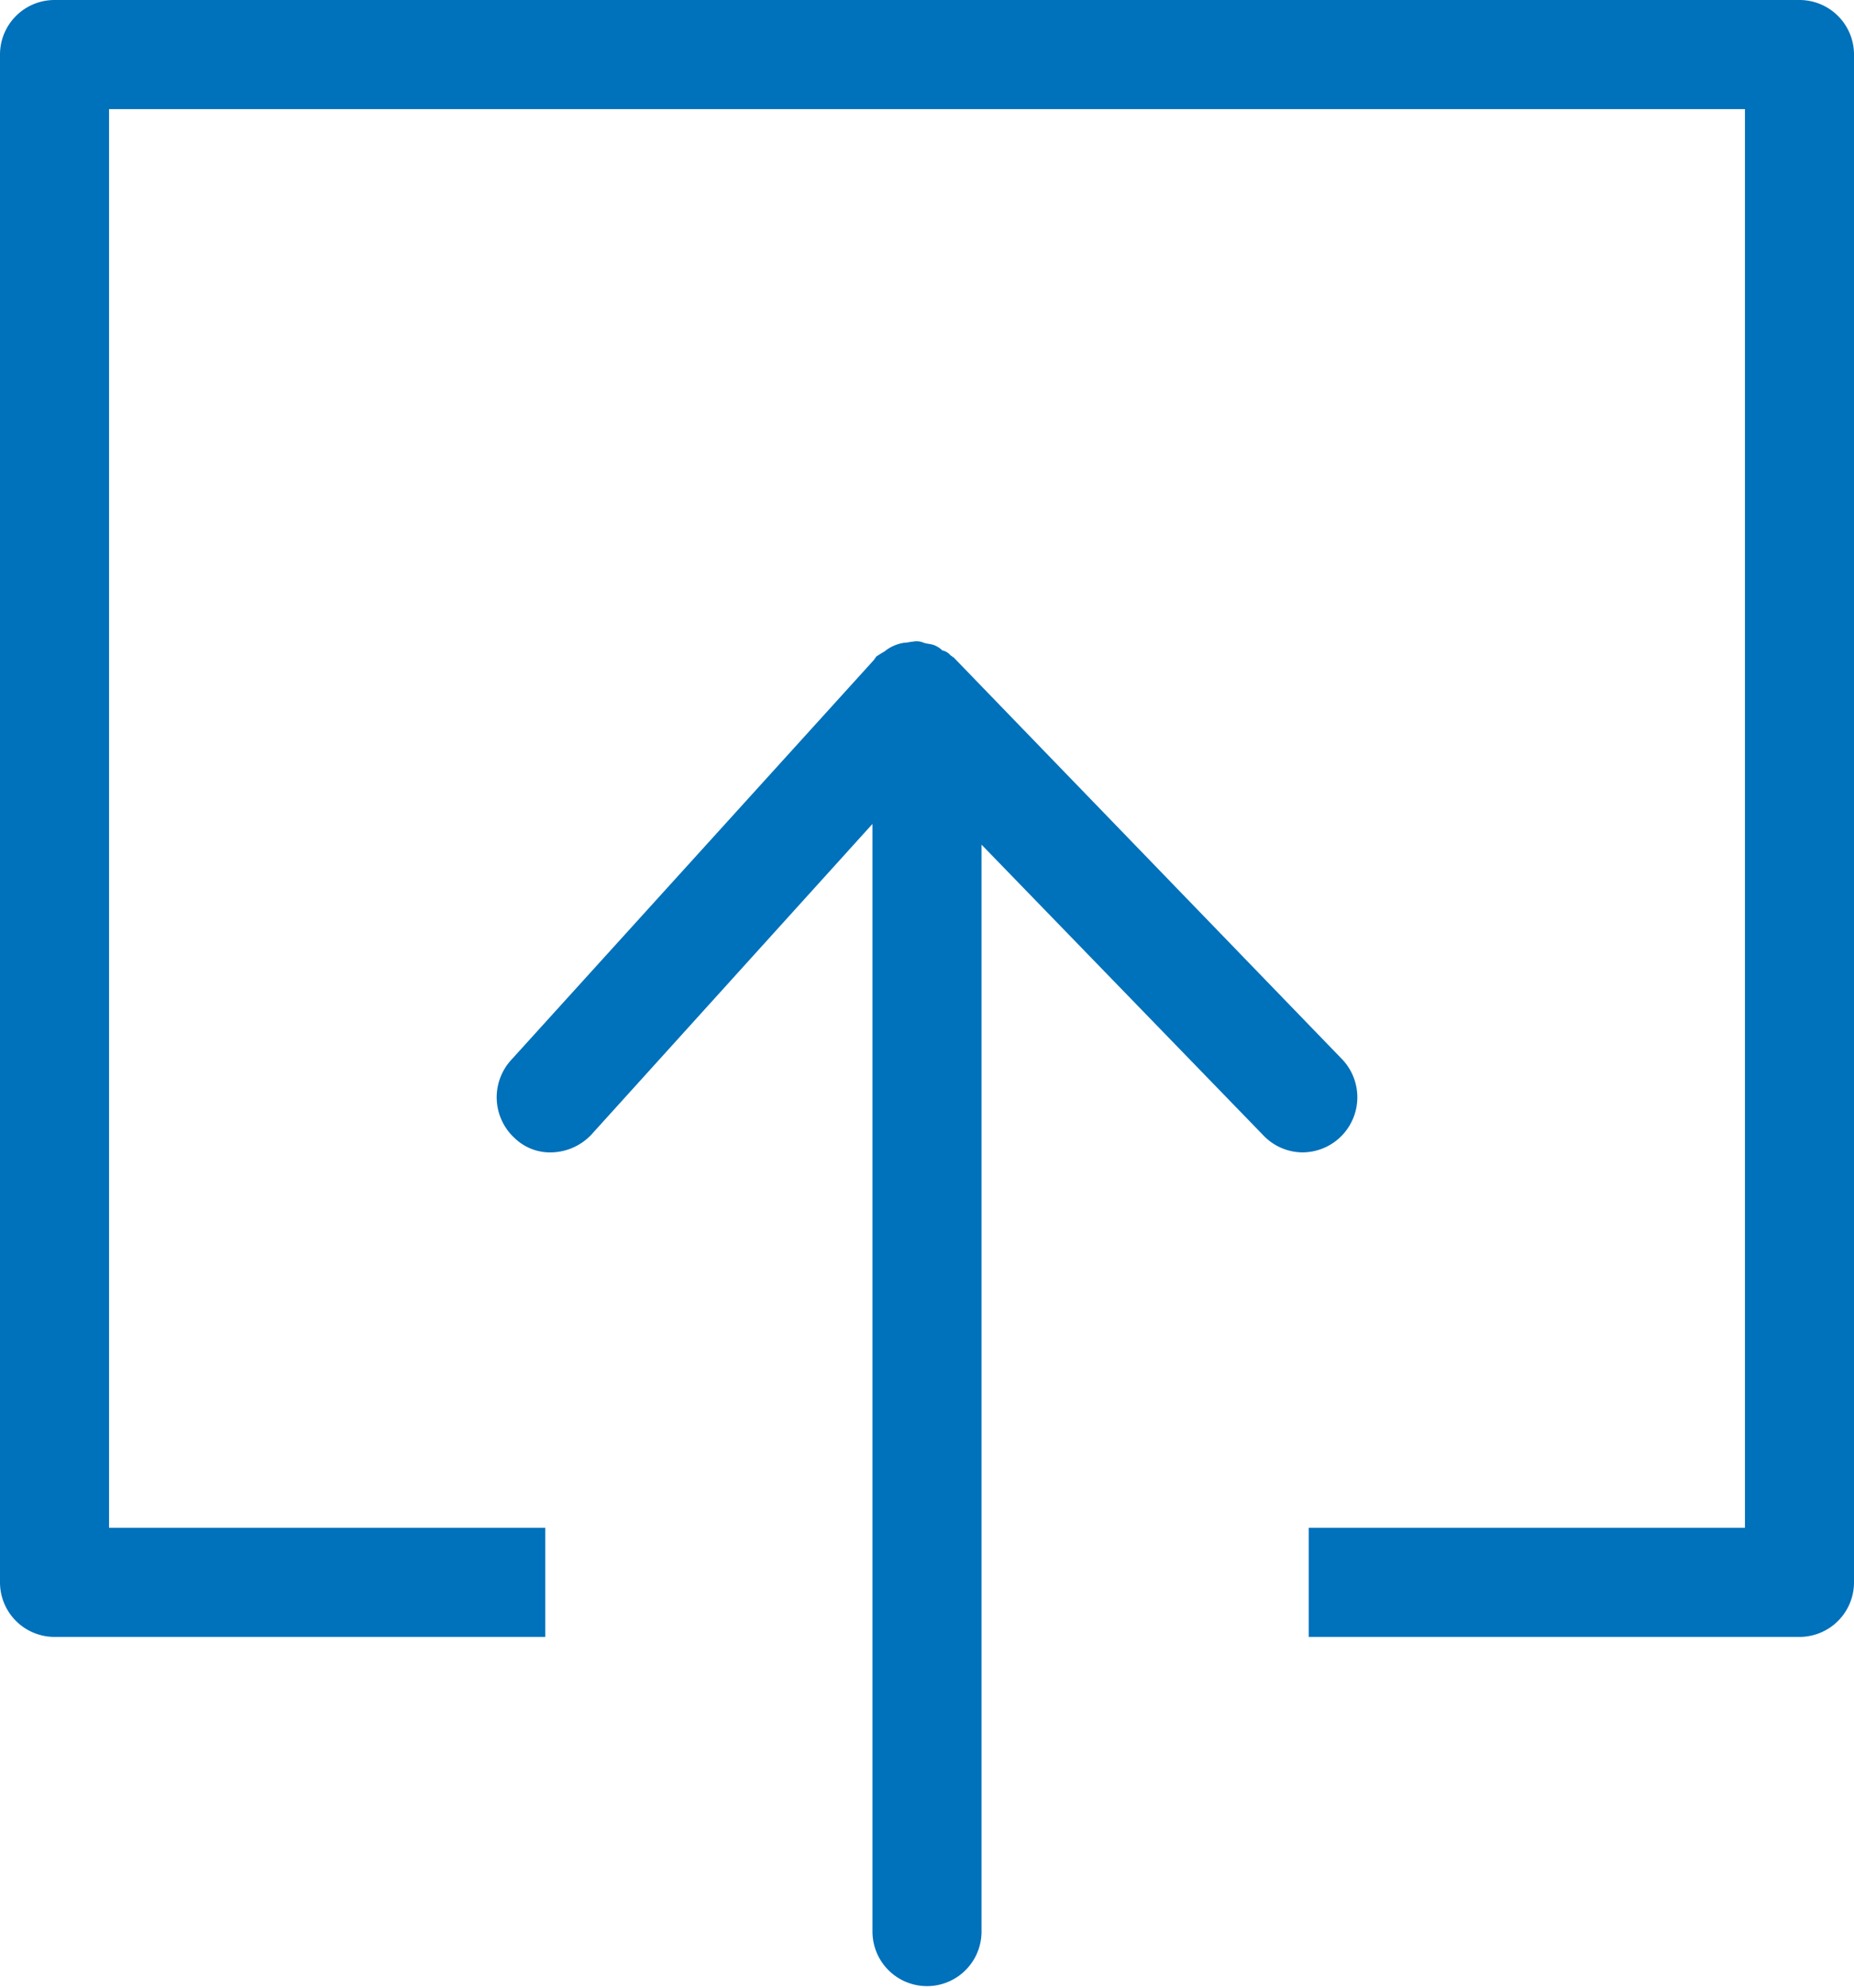
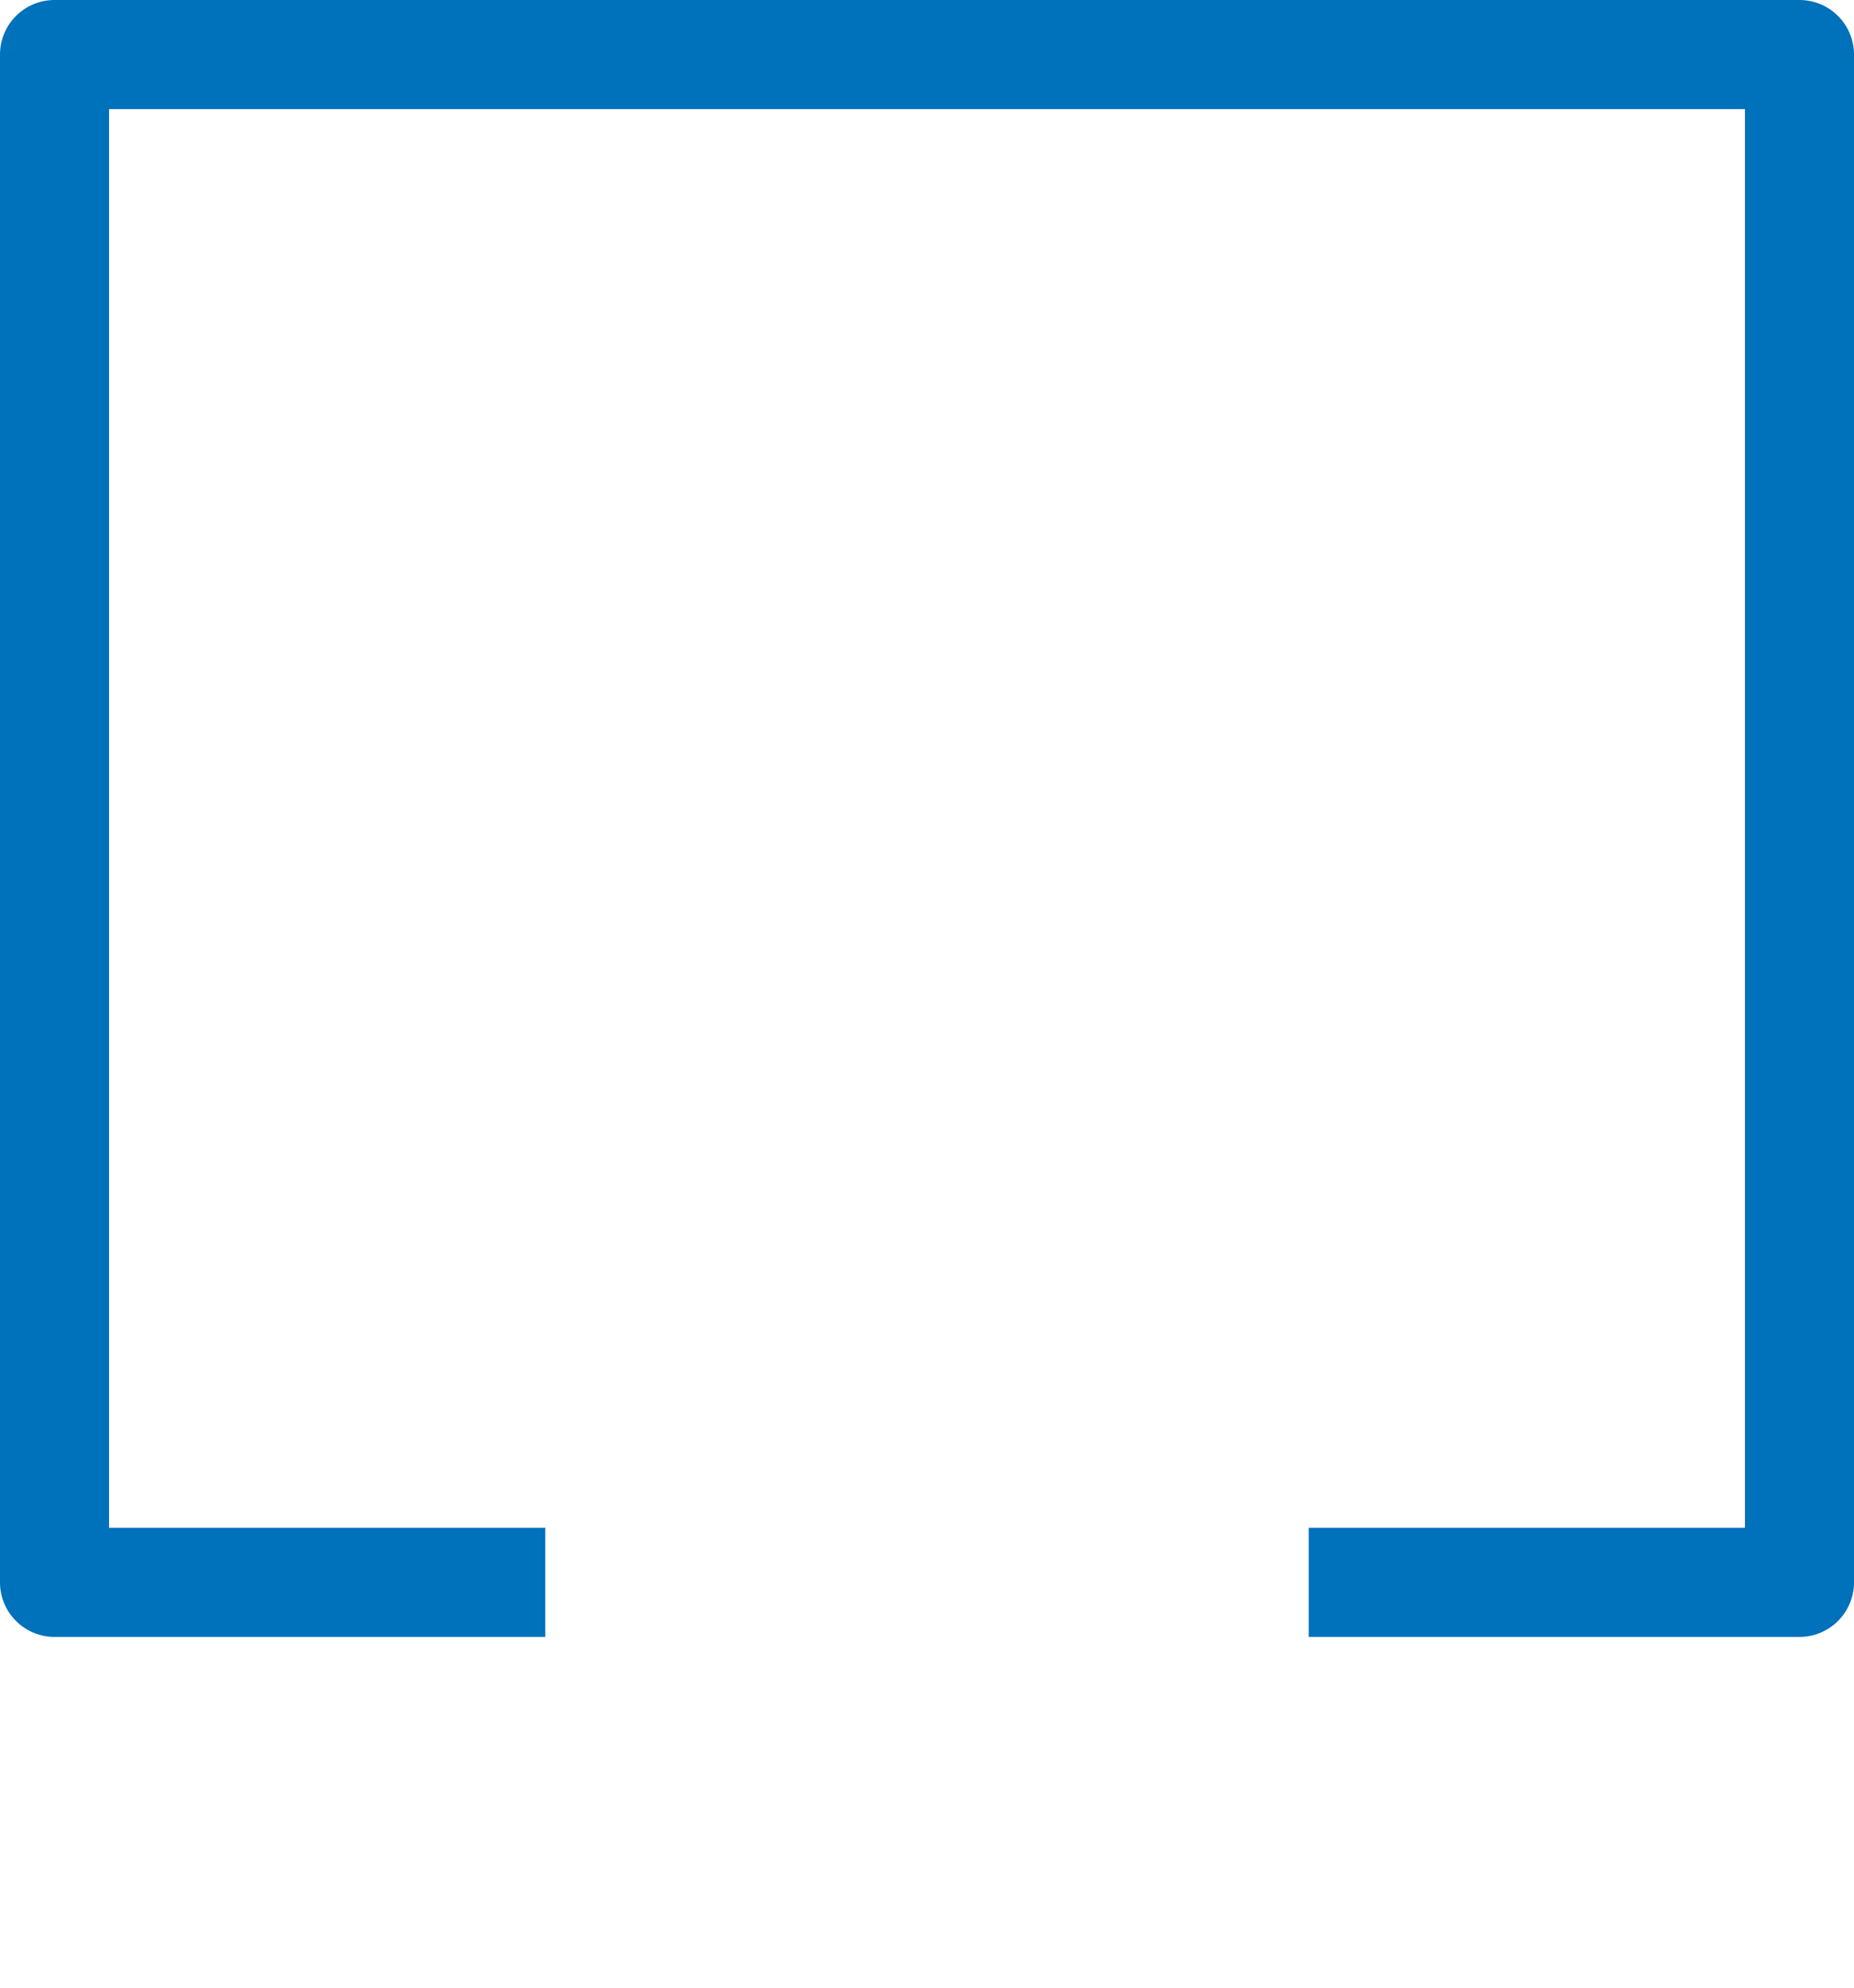
<svg xmlns="http://www.w3.org/2000/svg" id="popup.svg" width="17" height="18.22" viewBox="0 0 17 18.22">
  <defs>
    <style>
      .cls-1 {
        fill: #0071bb;
        fill-rule: evenodd;
      }
    </style>
  </defs>
-   <path id="シェイプ_11" data-name="シェイプ 11" class="cls-1" d="M1059.3,3246.7l-3.56-3.68h-0.01c0-.01,0-0.01-0.01-0.01a0.137,0.137,0,0,0-.08-0.05,0.218,0.218,0,0,0-.08-0.05c-0.03-.01-0.06-0.01-0.09-0.02a0.164,0.164,0,0,0-.1-0.01c-0.02,0-.05.01-0.08,0.01a0.381,0.381,0,0,0-.1.03,0.351,0.351,0,0,0-.08.05,0.922,0.922,0,0,0-.08.05v0.01c-0.01,0-.01,0-0.01.01l-3.33,3.67a0.507,0.507,0,0,0,.03.72,0.467,0.467,0,0,0,.34.13,0.519,0.519,0,0,0,.36-0.16l2.58-2.85v10.15a0.5,0.5,0,1,0,1,0v-9.96l2.59,2.67a0.5,0.5,0,0,0,.35.15A0.505,0.505,0,0,0,1059.3,3246.7Z" transform="translate(-1047 -3237)" />
  <path id="シェイプ_12" data-name="シェイプ 12" class="cls-1" d="M1063.5,3252H1059v-1h4v-13h-15v13h4v1h-4.5a0.5,0.5,0,0,1-.5-0.5v-14a0.5,0.5,0,0,1,.5-0.5h16a0.5,0.5,0,0,1,.5.5v14A0.5,0.5,0,0,1,1063.5,3252Z" transform="translate(-1047 -3237)" />
</svg>